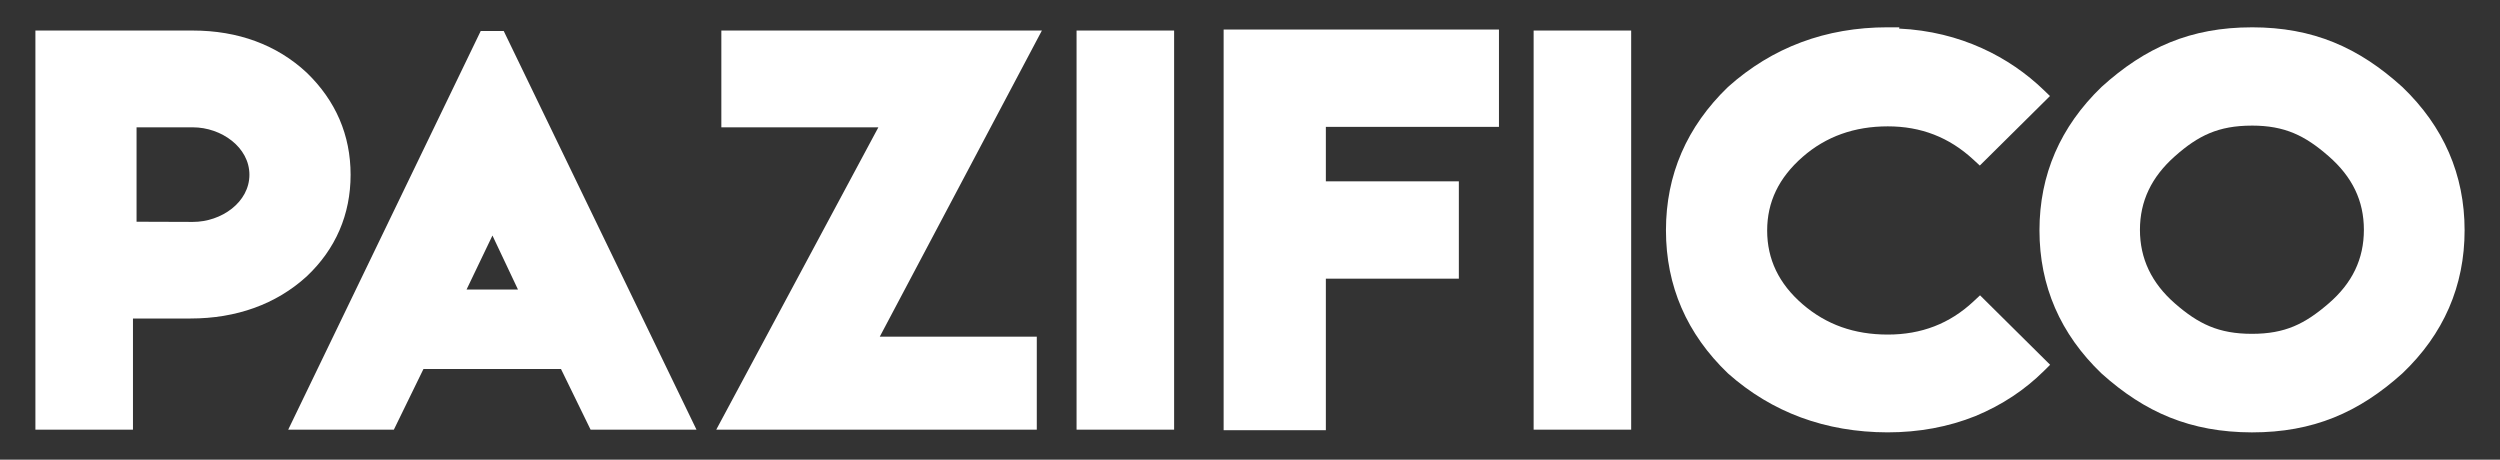
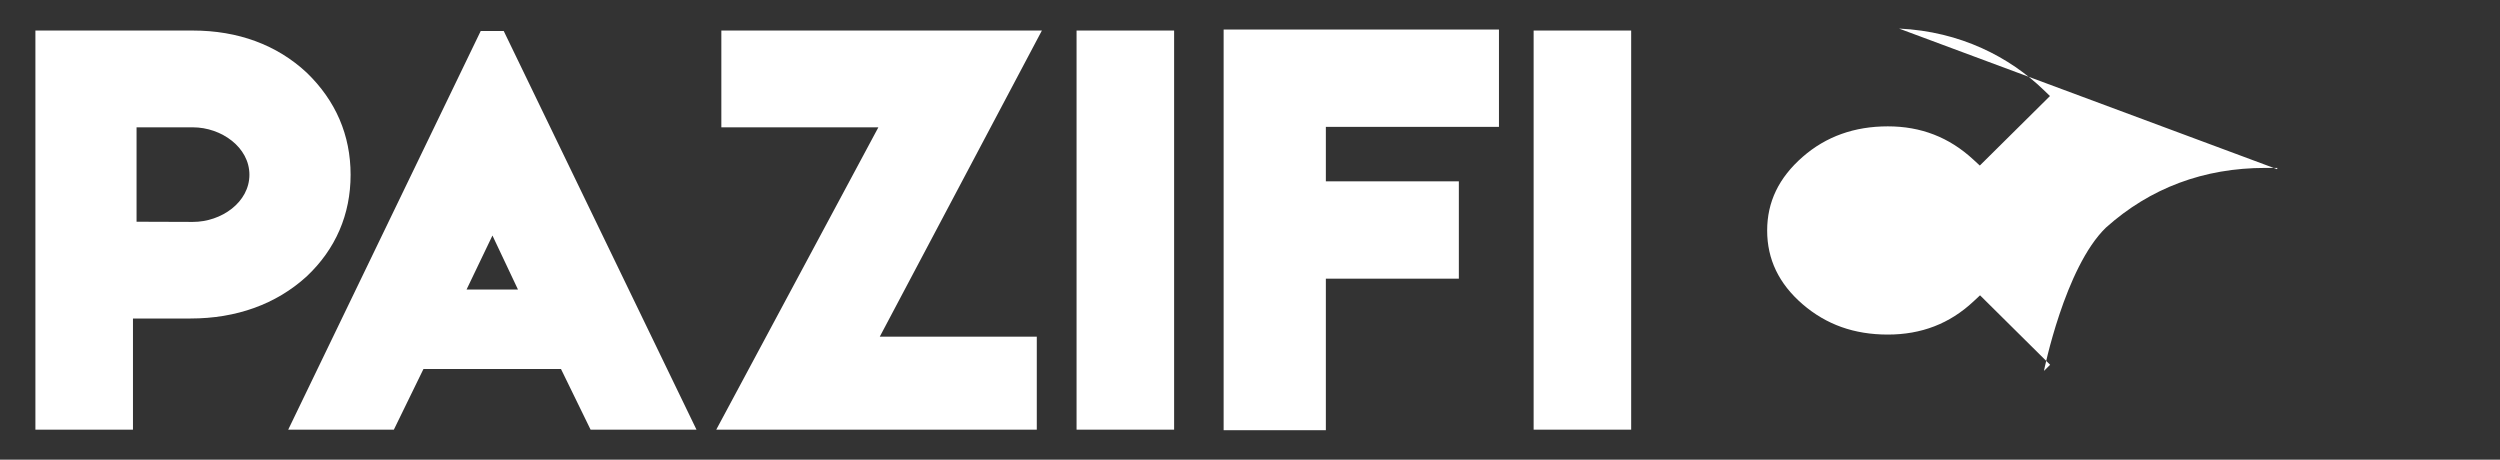
<svg xmlns="http://www.w3.org/2000/svg" id="Layer_1" data-name="Layer 1" viewBox="0 0 1588 292">
  <rect x="0" y="0" width="1588" height="292" fill="#333333" stroke="none" />
  <defs>
    <style> .cls-1 { fill: #fff; } </style>
  </defs>
  <path class="cls-1" d="M22.49,272.92V19.4s100.02,0,100.02,0c28.55,0,53.31,9.02,72.31,26.75,18.46,17.82,27.88,39.7,27.88,64.86s-9.43,47.17-27.92,64.58c-19.39,17.68-44.73,26.72-73.72,26.72h-36.6v70.62H22.49ZM122.5,80.89h-35.76v59.95l35.77.12c18.21,0,35.92-12.54,35.92-29.97s-17.82-30.11-35.93-30.11Z" />
  <path class="cls-1" d="M183.07,272.92L305.34,19.71h14.64l122.43,253.21h-67.27l-18.8-38.53h-87.36l-18.8,38.53h-67.11ZM296.36,183.9h32.65l-16.21-34.3-16.44,34.3Z" />
  <path class="cls-1" d="M458.2,19.4h203.61l-102.97,194.44h99.73v59.08h-203.61l102.97-192.03h-99.73V19.4Z" />
  <path class="cls-1" d="M683.83,272.92V19.4h61.97v253.52h-61.97Z" />
  <path class="cls-1" d="M777.25,18.77h174.89v61.81h-109.96v34.6h84.48v61.81h-84.48v96.25h-64.93V18.77Z" />
  <path class="cls-1" d="M974.16,272.92V19.4h61.96v253.52h-61.96Z" />
-   <path class="cls-1" d="M1206.28,18.15c39.12,1.81,70.36,18.27,91.82,38.96l4.04,3.89-44.56,44.16-4.17-3.84c-15.38-14.17-33.21-21.06-54.29-21.06s-39.17,6.37-54.07,19.39c-15.17,13.26-22.55,28.63-22.55,46.81s7.39,33.74,22.52,46.79c15.02,12.95,32.76,19.27,54.1,19.27s39.3-6.9,54.43-21.04l4.17-3.89,44.52,44.13-3.93,3.89c-12.14,12.03-26.48,21.6-43.49,28.67-17.28,6.92-35.94,10.36-55.88,10.36-39.41-.1-73.43-12.67-101.31-37.43-26.19-25.07-39.42-55.61-39.42-90.91s13.23-65.79,39.4-91.05c28.09-25.16,62.13-37.9,101.34-37.9h7.55l-.21.8Z" />
-   <path class="cls-1" d="M1430.41,17.35c38.83,0,67.81,12.75,95.54,37.89,26.27,25.15,39.56,55.75,39.56,91.06s-13.29,65.97-39.58,90.92c-27.63,24.85-56.6,37.43-95.53,37.43-39.03-.1-67.98-12.67-95.52-37.43-26.18-25.07-39.41-55.61-39.41-90.91s13.23-65.79,39.39-91.05c27.75-25.16,56.71-37.9,95.54-37.9ZM1430.41,79.79c-21.3,0-34.14,6.37-48.85,19.39-14.99,13.26-22.27,28.63-22.27,46.81s7.29,33.74,22.25,46.79c14.83,12.94,27.69,19.27,48.88,19.27s33.67-6.32,48.74-19.3c15.04-12.95,22.38-28.28,22.38-46.76s-7.34-33.63-22.41-46.79c-14.96-13.06-27.77-19.42-48.72-19.42Z" />
+   <path class="cls-1" d="M1206.28,18.15c39.12,1.81,70.36,18.27,91.82,38.96l4.04,3.89-44.56,44.16-4.17-3.84c-15.38-14.17-33.21-21.06-54.29-21.06s-39.17,6.37-54.07,19.39c-15.17,13.26-22.55,28.63-22.55,46.81s7.39,33.74,22.52,46.79c15.02,12.95,32.76,19.27,54.1,19.27s39.3-6.9,54.43-21.04l4.17-3.89,44.52,44.13-3.93,3.89s13.23-65.79,39.4-91.05c28.09-25.16,62.13-37.9,101.34-37.9h7.55l-.21.8Z" />
</svg>